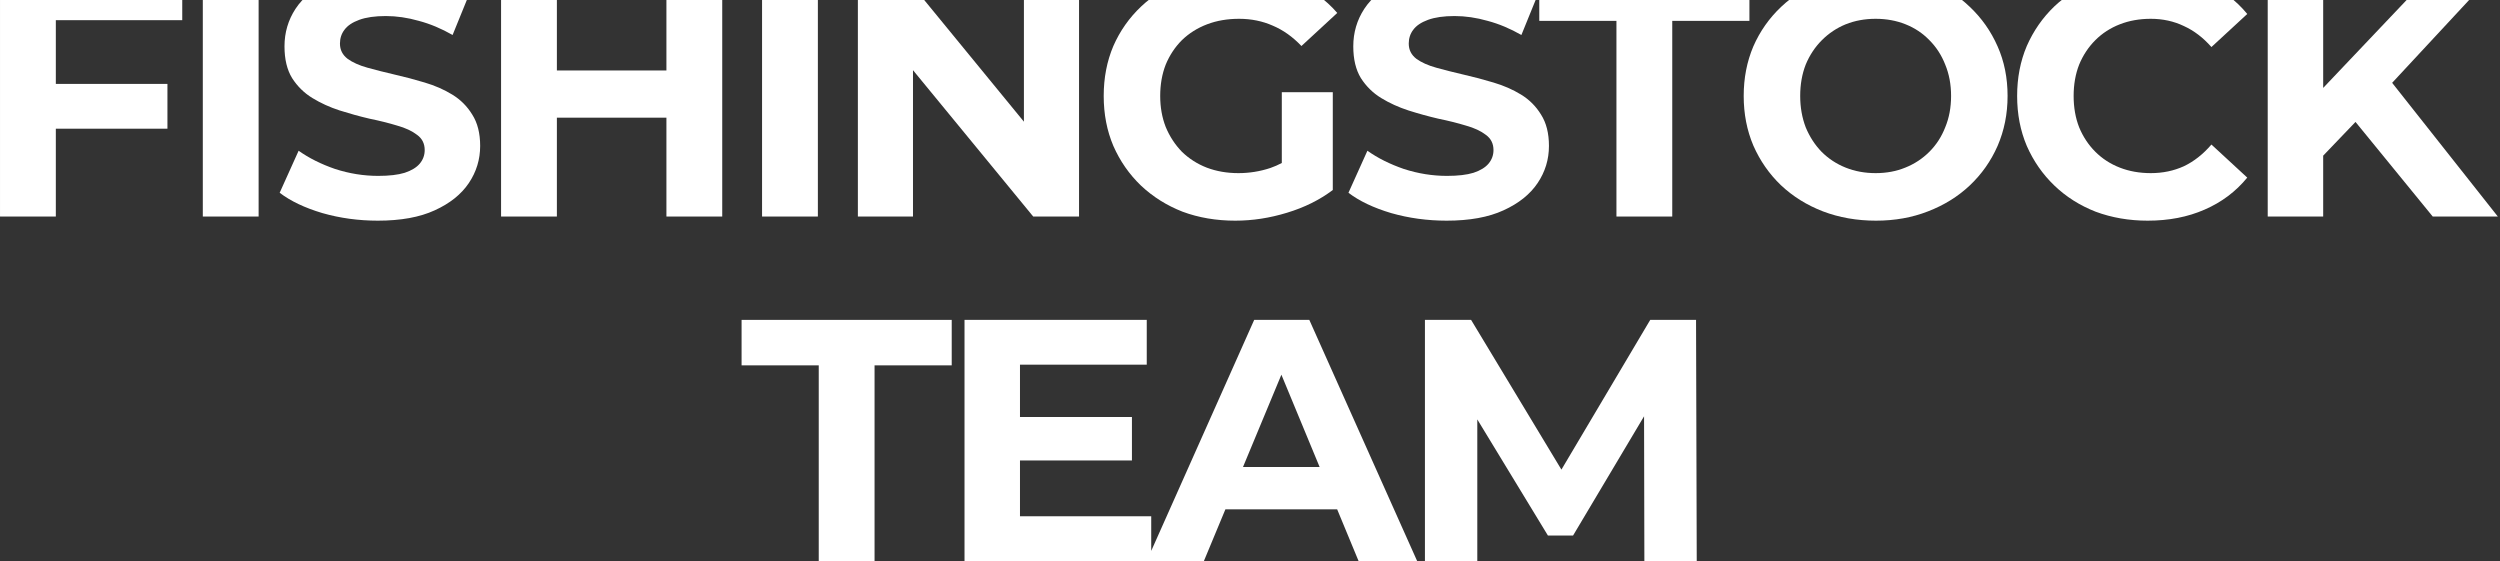
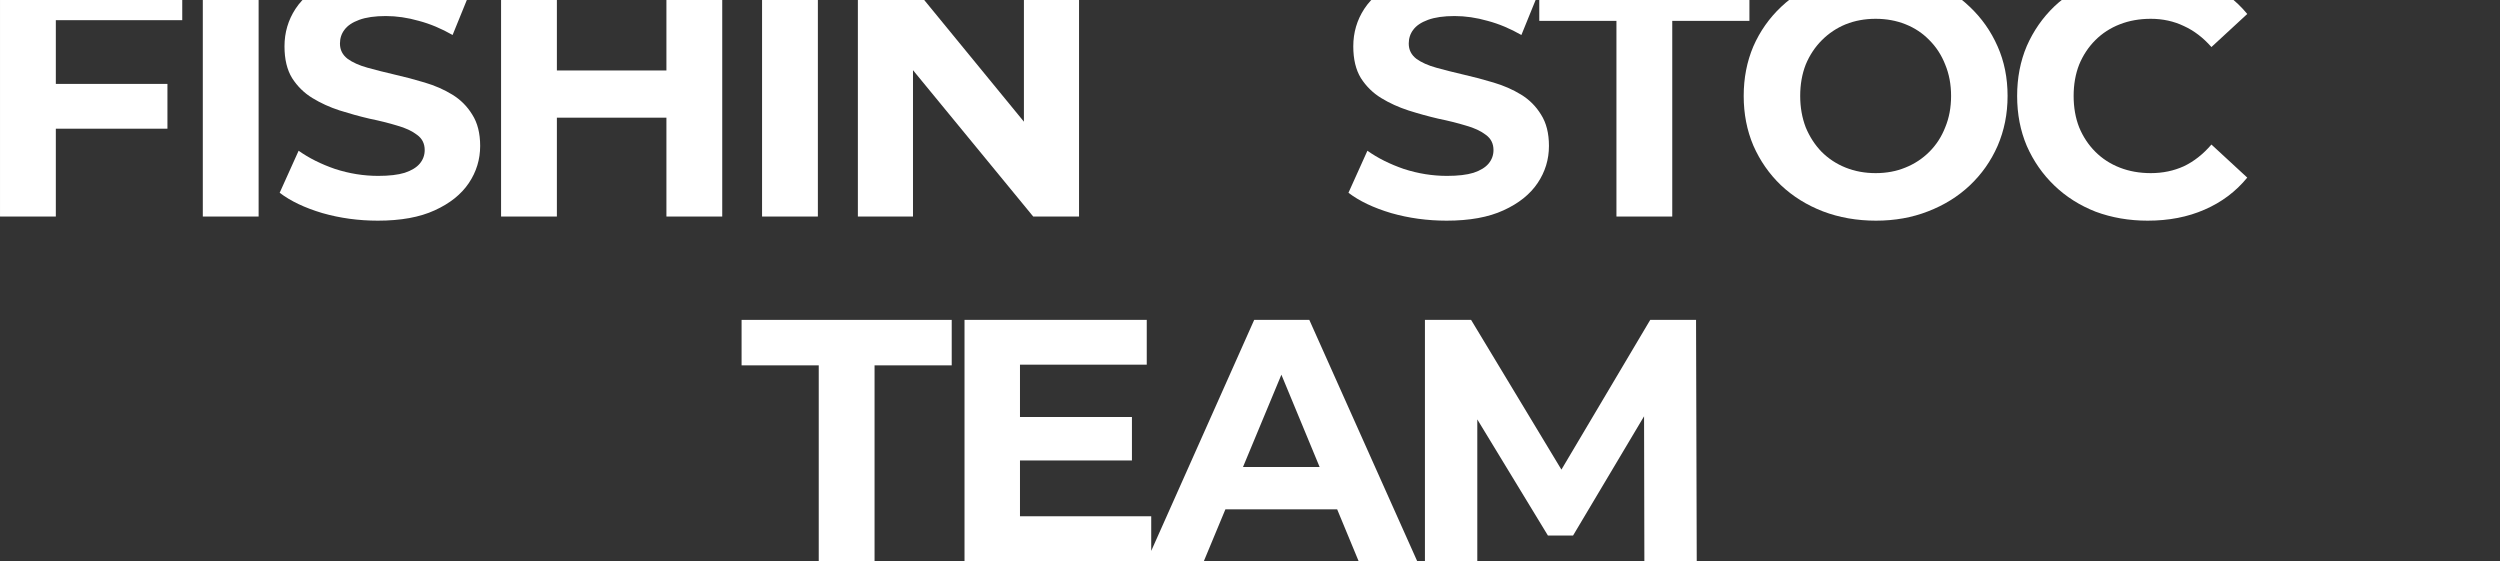
<svg xmlns="http://www.w3.org/2000/svg" width="1016" height="228" viewBox="0 0 1016 228" fill="none">
  <rect x="0" y="0" width="1016" height="228" fill="#333333" stroke="none" />
  <path d="M131.018 86.6C138.205 88.654 145.718 89.68 153.558 89.68C162.892 89.68 170.592 88.28 176.658 85.48C182.818 82.68 187.438 78.994 190.518 74.42C193.598 69.847 195.138 64.807 195.138 59.3C195.138 54.167 194.065 49.92 191.918 46.56C189.865 43.2 187.158 40.494 183.798 38.44C180.438 36.387 176.705 34.754 172.598 33.54C168.585 32.327 164.525 31.254 160.418 30.32C156.405 29.387 152.718 28.454 149.358 27.52C145.998 26.587 143.292 25.374 141.238 23.88C139.185 22.294 138.158 20.24 138.158 17.72C138.158 15.574 138.765 13.707 139.978 12.12C141.192 10.44 143.198 9.087 145.998 8.06C148.798 7.034 152.392 6.52 156.778 6.52C161.165 6.52 165.645 7.174 170.218 8.48C174.792 9.694 179.365 11.607 183.938 14.22L190.938 -3C186.365 -5.893 181.092 -8.04 175.118 -9.44C169.145 -10.933 163.078 -11.68 156.918 -11.68C147.678 -11.68 139.978 -10.28 133.818 -7.48C127.752 -4.773 123.178 -1.086 120.098 3.58C117.112 8.154 115.618 13.24 115.618 18.84C115.618 24.067 116.645 28.36 118.698 31.72C120.845 35.08 123.598 37.787 126.958 39.84C130.318 41.894 134.005 43.574 138.018 44.88C142.125 46.187 146.185 47.307 150.198 48.24C154.305 49.08 158.038 50.014 161.398 51.04C164.758 51.974 167.465 53.234 169.518 54.82C171.572 56.314 172.598 58.367 172.598 60.98C172.598 63.034 171.945 64.854 170.638 66.44C169.332 68.027 167.278 69.287 164.478 70.22C161.772 71.06 158.178 71.48 153.698 71.48C147.818 71.48 141.985 70.547 136.198 68.68C130.505 66.72 125.558 64.247 121.358 61.26L113.658 78.34C118.045 81.7 123.832 84.454 131.018 86.6Z" fill="white" />
  <path d="M851.685 86.04C858.218 88.467 865.265 89.68 872.825 89.68C881.411 89.68 889.111 88.187 895.925 85.2C902.831 82.214 908.618 77.874 913.285 72.18L898.725 58.74C895.365 62.66 891.631 65.6 887.525 67.56C883.418 69.427 878.938 70.36 874.085 70.36C869.511 70.36 865.311 69.614 861.485 68.12C857.658 66.627 854.345 64.48 851.545 61.68C848.745 58.88 846.551 55.567 844.965 51.74C843.471 47.914 842.725 43.667 842.725 39C842.725 34.334 843.471 30.087 844.965 26.26C846.551 22.434 848.745 19.12 851.545 16.32C854.345 13.52 857.658 11.374 861.485 9.88C865.311 8.387 869.511 7.64 874.085 7.64C878.938 7.64 883.418 8.62 887.525 10.58C891.631 12.447 895.365 15.294 898.725 19.12L913.285 5.68C908.618 -0.013 902.831 -4.306 895.925 -7.2C889.111 -10.186 881.458 -11.68 872.965 -11.68C865.311 -11.68 858.265 -10.42 851.825 -7.9C845.385 -5.473 839.738 -1.973 834.885 2.6C830.125 7.174 826.391 12.54 823.685 18.7C821.071 24.86 819.765 31.627 819.765 39C819.765 46.374 821.071 53.14 823.685 59.3C826.391 65.46 830.125 70.827 834.885 75.4C839.645 79.974 845.245 83.52 851.685 86.04Z" fill="white" />
-   <path d="M944.141 88V63.262L957.273 49.554L988.661 88H1015.12L972.168 33.663L1012.74 -10H987.541L944.141 35.732V-10H921.601V88H944.141Z" fill="white" />
  <path d="M332.737 148.48V228H355.417V148.48H386.777V130H301.377V148.48H332.737Z" fill="white" />
  <path fill-rule="evenodd" clip-rule="evenodd" d="M414.52 209.8V187.12H460.02V169.48H414.52V148.2H466.039V130H391.979V228H489.265L497.998 207H543.426L552.125 228H575.925L532.105 130H509.705L467.859 223.885V209.8H414.52ZM536.293 189.78L520.757 152.274L505.159 189.78H536.293Z" fill="white" />
  <path d="M579.093 130V228H600.373V170.447L629.073 217.64H639.293L668.147 169.18L668.273 228H689.553L689.273 130H670.653L634.561 190.852L597.853 130H579.093Z" fill="white" />
  <path fill-rule="evenodd" clip-rule="evenodd" d="M762.4 89.68C754.653 89.68 747.466 88.42 740.84 85.9C734.306 83.38 728.613 79.834 723.76 75.26C719 70.687 715.266 65.32 712.56 59.16C709.946 53 708.64 46.28 708.64 39C708.64 31.72 709.946 25 712.56 18.84C715.266 12.68 719.046 7.314 723.9 2.74C728.753 -1.833 734.446 -5.38 740.98 -7.9C747.513 -10.42 754.606 -11.68 762.26 -11.68C770.006 -11.68 777.1 -10.42 783.54 -7.9C790.073 -5.38 795.72 -1.833 800.48 2.74C805.333 7.314 809.113 12.68 811.82 18.84C814.526 24.907 815.88 31.627 815.88 39C815.88 46.28 814.526 53.047 811.82 59.3C809.113 65.46 805.333 70.827 800.48 75.4C795.72 79.88 790.073 83.38 783.54 85.9C777.1 88.42 770.053 89.68 762.4 89.68ZM762.26 70.36C766.646 70.36 770.66 69.614 774.3 68.12C778.033 66.627 781.3 64.48 784.1 61.68C786.9 58.88 789.046 55.567 790.54 51.74C792.126 47.914 792.92 43.667 792.92 39C792.92 34.334 792.126 30.087 790.54 26.26C789.046 22.434 786.9 19.12 784.1 16.32C781.393 13.52 778.173 11.374 774.44 9.88C770.706 8.387 766.646 7.64 762.26 7.64C757.873 7.64 753.813 8.387 750.08 9.88C746.44 11.374 743.22 13.52 740.42 16.32C737.62 19.12 735.426 22.434 733.84 26.26C732.346 30.087 731.6 34.334 731.6 39C731.6 43.574 732.346 47.82 733.84 51.74C735.426 55.567 737.573 58.88 740.28 61.68C743.08 64.48 746.346 66.627 750.08 68.12C753.813 69.614 757.873 70.36 762.26 70.36Z" fill="white" />
  <path d="M656.924 8.48V88H679.604V8.48H710.964V-10H625.564V8.48H656.924Z" fill="white" />
  <path d="M587.914 89.68C580.074 89.68 572.561 88.654 565.374 86.6C558.187 84.454 552.401 81.7 548.014 78.34L555.714 61.26C559.914 64.247 564.861 66.72 570.554 68.68C576.341 70.547 582.174 71.48 588.054 71.48C592.534 71.48 596.127 71.06 598.834 70.22C601.634 69.287 603.687 68.027 604.994 66.44C606.301 64.854 606.954 63.034 606.954 60.98C606.954 58.367 605.927 56.314 603.874 54.82C601.821 53.234 599.114 51.974 595.754 51.04C592.394 50.014 588.661 49.08 584.554 48.24C580.541 47.307 576.481 46.187 572.374 44.88C568.361 43.574 564.674 41.894 561.314 39.84C557.954 37.787 555.201 35.08 553.054 31.72C551.001 28.36 549.974 24.067 549.974 18.84C549.974 13.24 551.467 8.154 554.454 3.58C557.534 -1.086 562.107 -4.773 568.174 -7.48C574.334 -10.28 582.034 -11.68 591.274 -11.68C597.434 -11.68 603.501 -10.933 609.474 -9.44C615.447 -8.04 620.721 -5.893 625.294 -3L618.294 14.22C613.721 11.607 609.147 9.694 604.574 8.48C600.001 7.174 595.521 6.52 591.134 6.52C586.747 6.52 583.154 7.034 580.354 8.06C577.554 9.087 575.547 10.44 574.334 12.12C573.121 13.707 572.514 15.574 572.514 17.72C572.514 20.24 573.541 22.294 575.594 23.88C577.647 25.374 580.354 26.587 583.714 27.52C587.074 28.454 590.761 29.387 594.774 30.32C598.881 31.254 602.941 32.327 606.954 33.54C611.061 34.754 614.794 36.387 618.154 38.44C621.514 40.494 624.221 43.2 626.274 46.56C628.421 49.92 629.494 54.167 629.494 59.3C629.494 64.807 627.954 69.847 624.874 74.42C621.794 78.994 617.174 82.68 611.014 85.48C604.947 88.28 597.247 89.68 587.914 89.68Z" fill="white" />
-   <path d="M480.606 86.04C487.139 88.467 494.279 89.68 502.026 89.68C509.026 89.68 516.026 88.607 523.026 86.46C530.119 84.314 536.326 81.234 541.646 77.22V37.46H520.926V66.247C519.404 67.047 517.864 67.718 516.306 68.26C512.106 69.66 507.766 70.36 503.286 70.36C498.619 70.36 494.326 69.614 490.406 68.12C486.579 66.627 483.219 64.48 480.326 61.68C477.526 58.787 475.333 55.427 473.746 51.6C472.253 47.774 471.506 43.574 471.506 39C471.506 34.334 472.253 30.087 473.746 26.26C475.333 22.434 477.526 19.12 480.326 16.32C483.219 13.52 486.626 11.374 490.546 9.88C494.466 8.387 498.806 7.64 503.566 7.64C508.513 7.64 513.086 8.574 517.286 10.44C521.486 12.214 525.359 14.967 528.906 18.7L543.466 5.26C538.706 -0.246 532.826 -4.446 525.826 -7.34C518.919 -10.233 511.126 -11.68 502.446 -11.68C494.606 -11.68 487.419 -10.42 480.886 -7.9C474.353 -5.473 468.659 -1.973 463.806 2.6C458.953 7.174 455.173 12.54 452.466 18.7C449.853 24.86 448.546 31.627 448.546 39C448.546 46.374 449.853 53.14 452.466 59.3C455.173 65.46 458.906 70.827 463.666 75.4C468.519 79.974 474.166 83.52 480.606 86.04Z" fill="white" />
  <path d="M348.64 88V-10H367.4L416.12 49.455V-10H438.52V88H419.9L371.04 28.518V88H348.64Z" fill="white" />
  <path d="M309.702 -10V88H332.382V-10H309.702Z" fill="white" />
  <path d="M270.836 -10H293.516V88H270.836V47.82H226.316V88H203.636V-10H226.316V28.64H270.836V-10Z" fill="white" />
  <path d="M82.421 88V-10H105.101V88H82.421Z" fill="white" />
  <path d="M22.687 52.3V88H0.007V-10H74.067V8.2H22.687V34.1H68.047V52.3H22.687Z" fill="white" />
</svg>